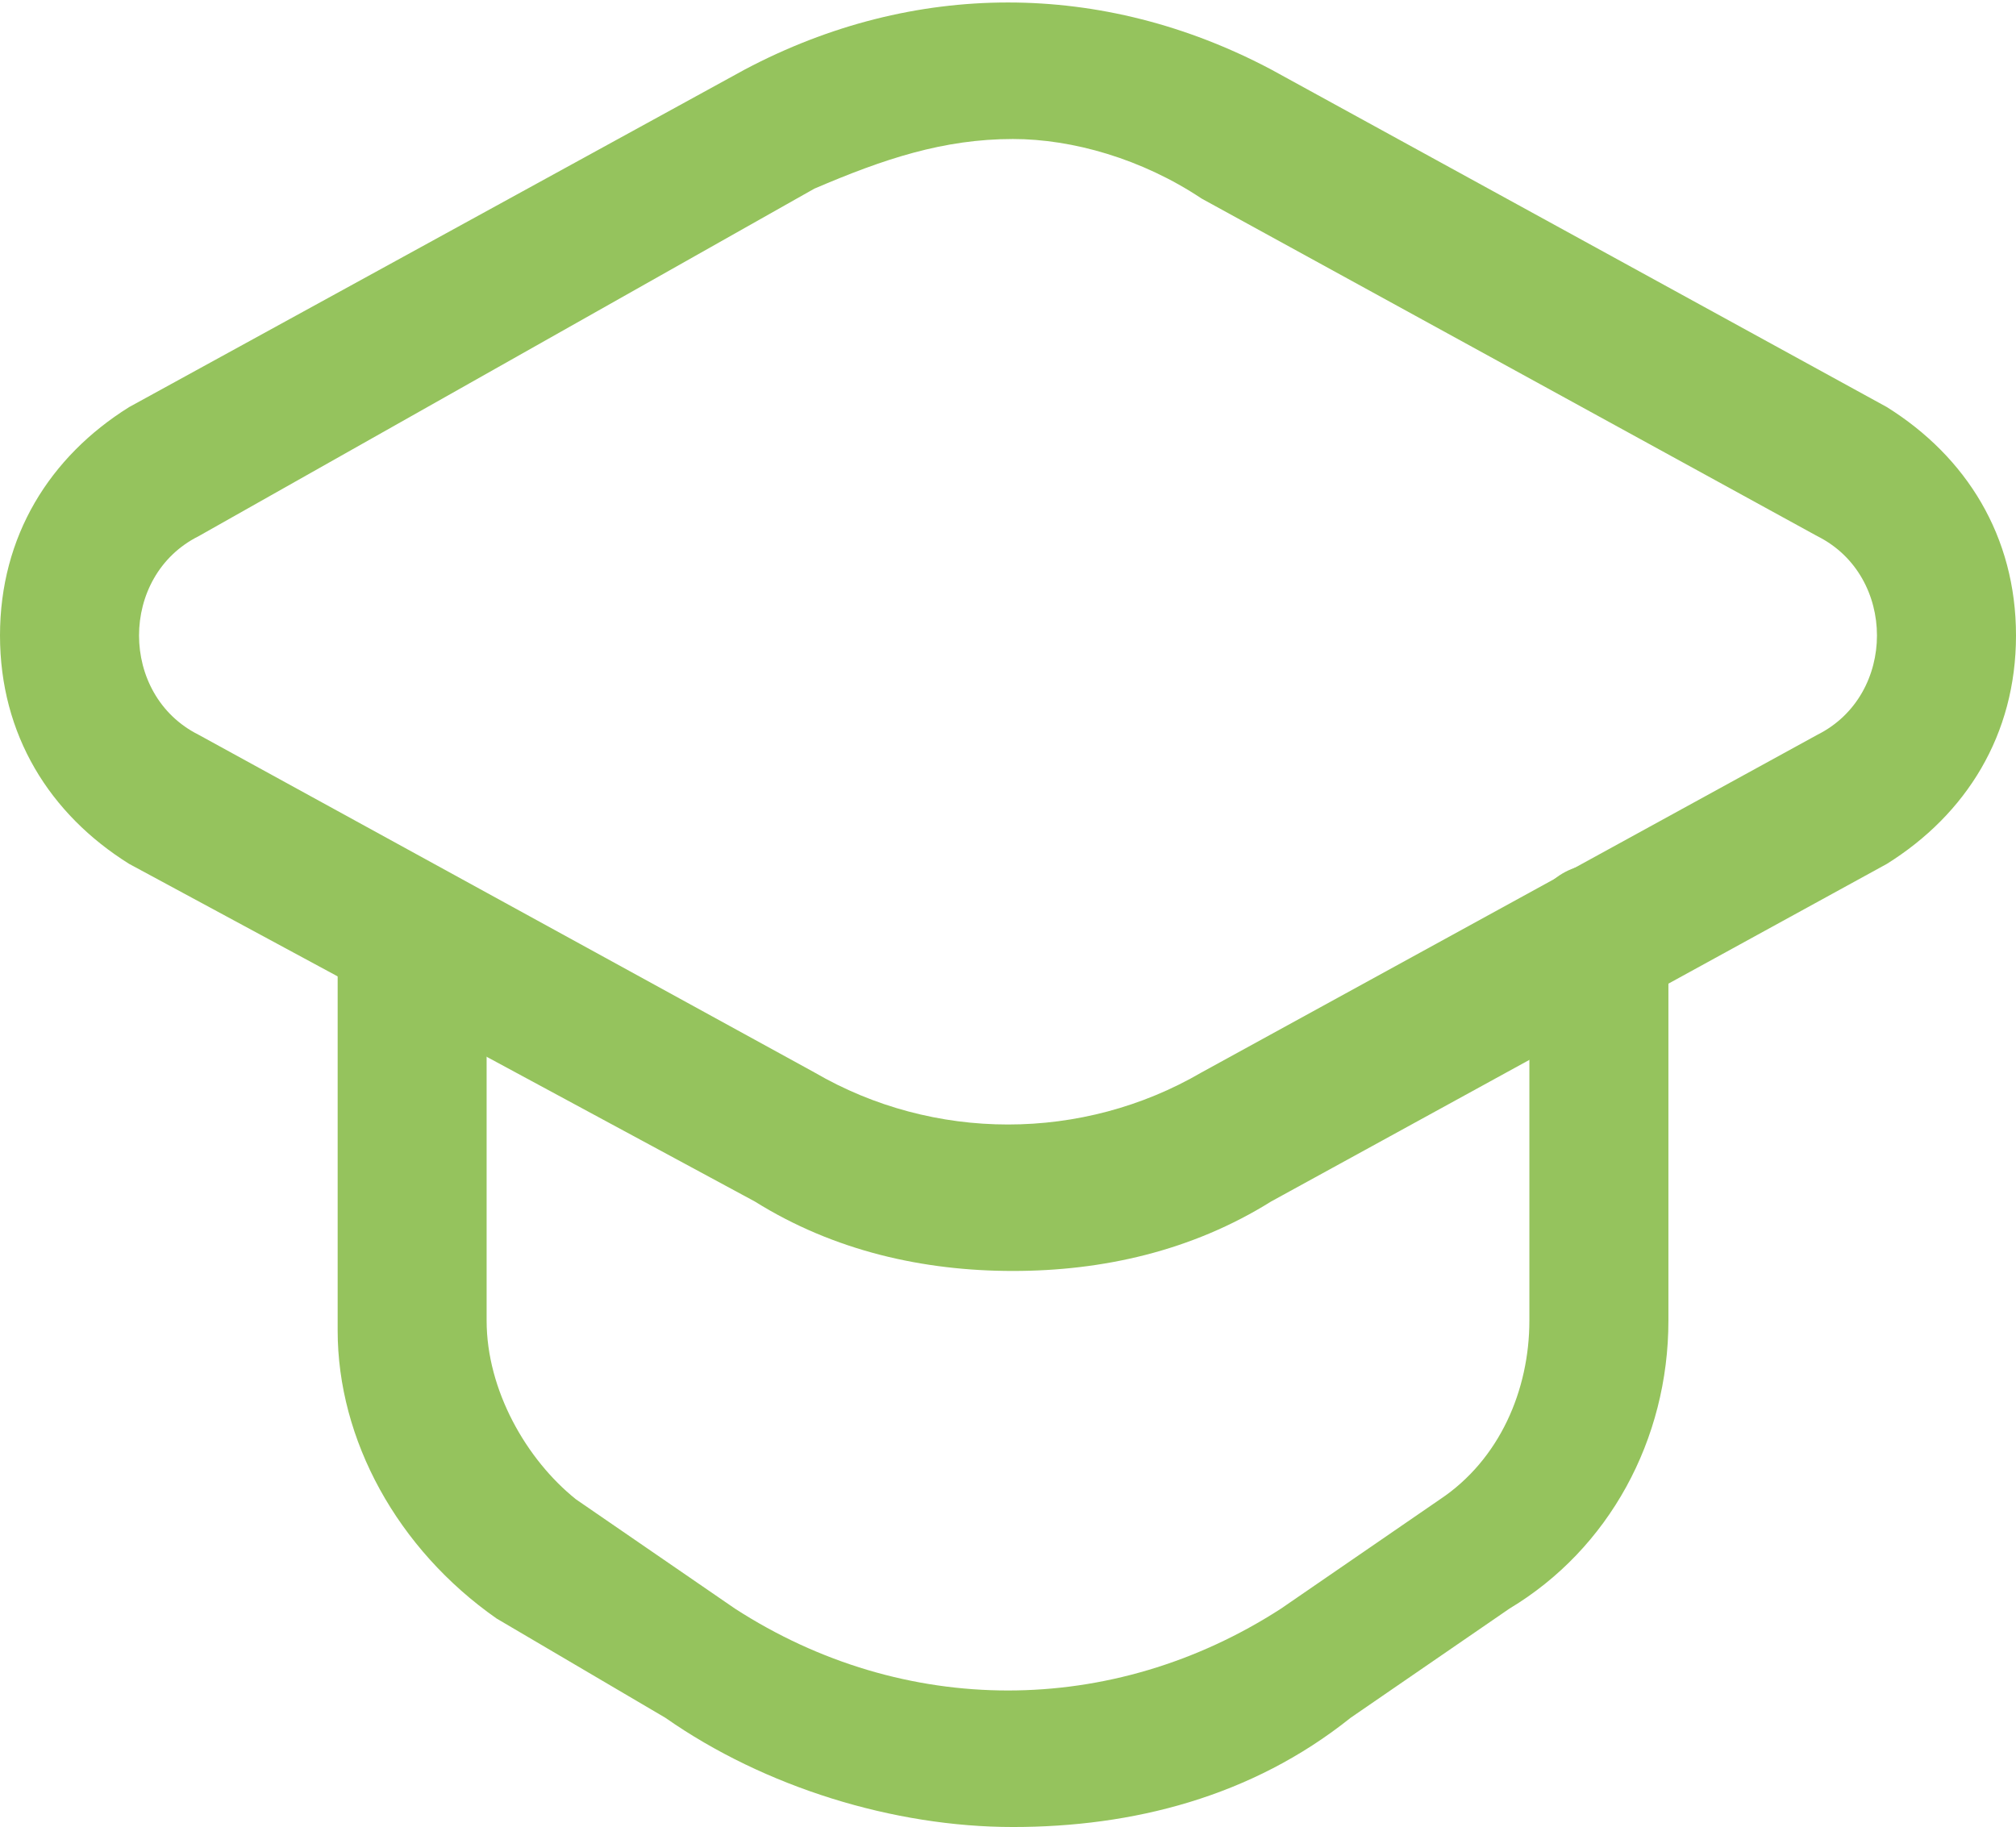
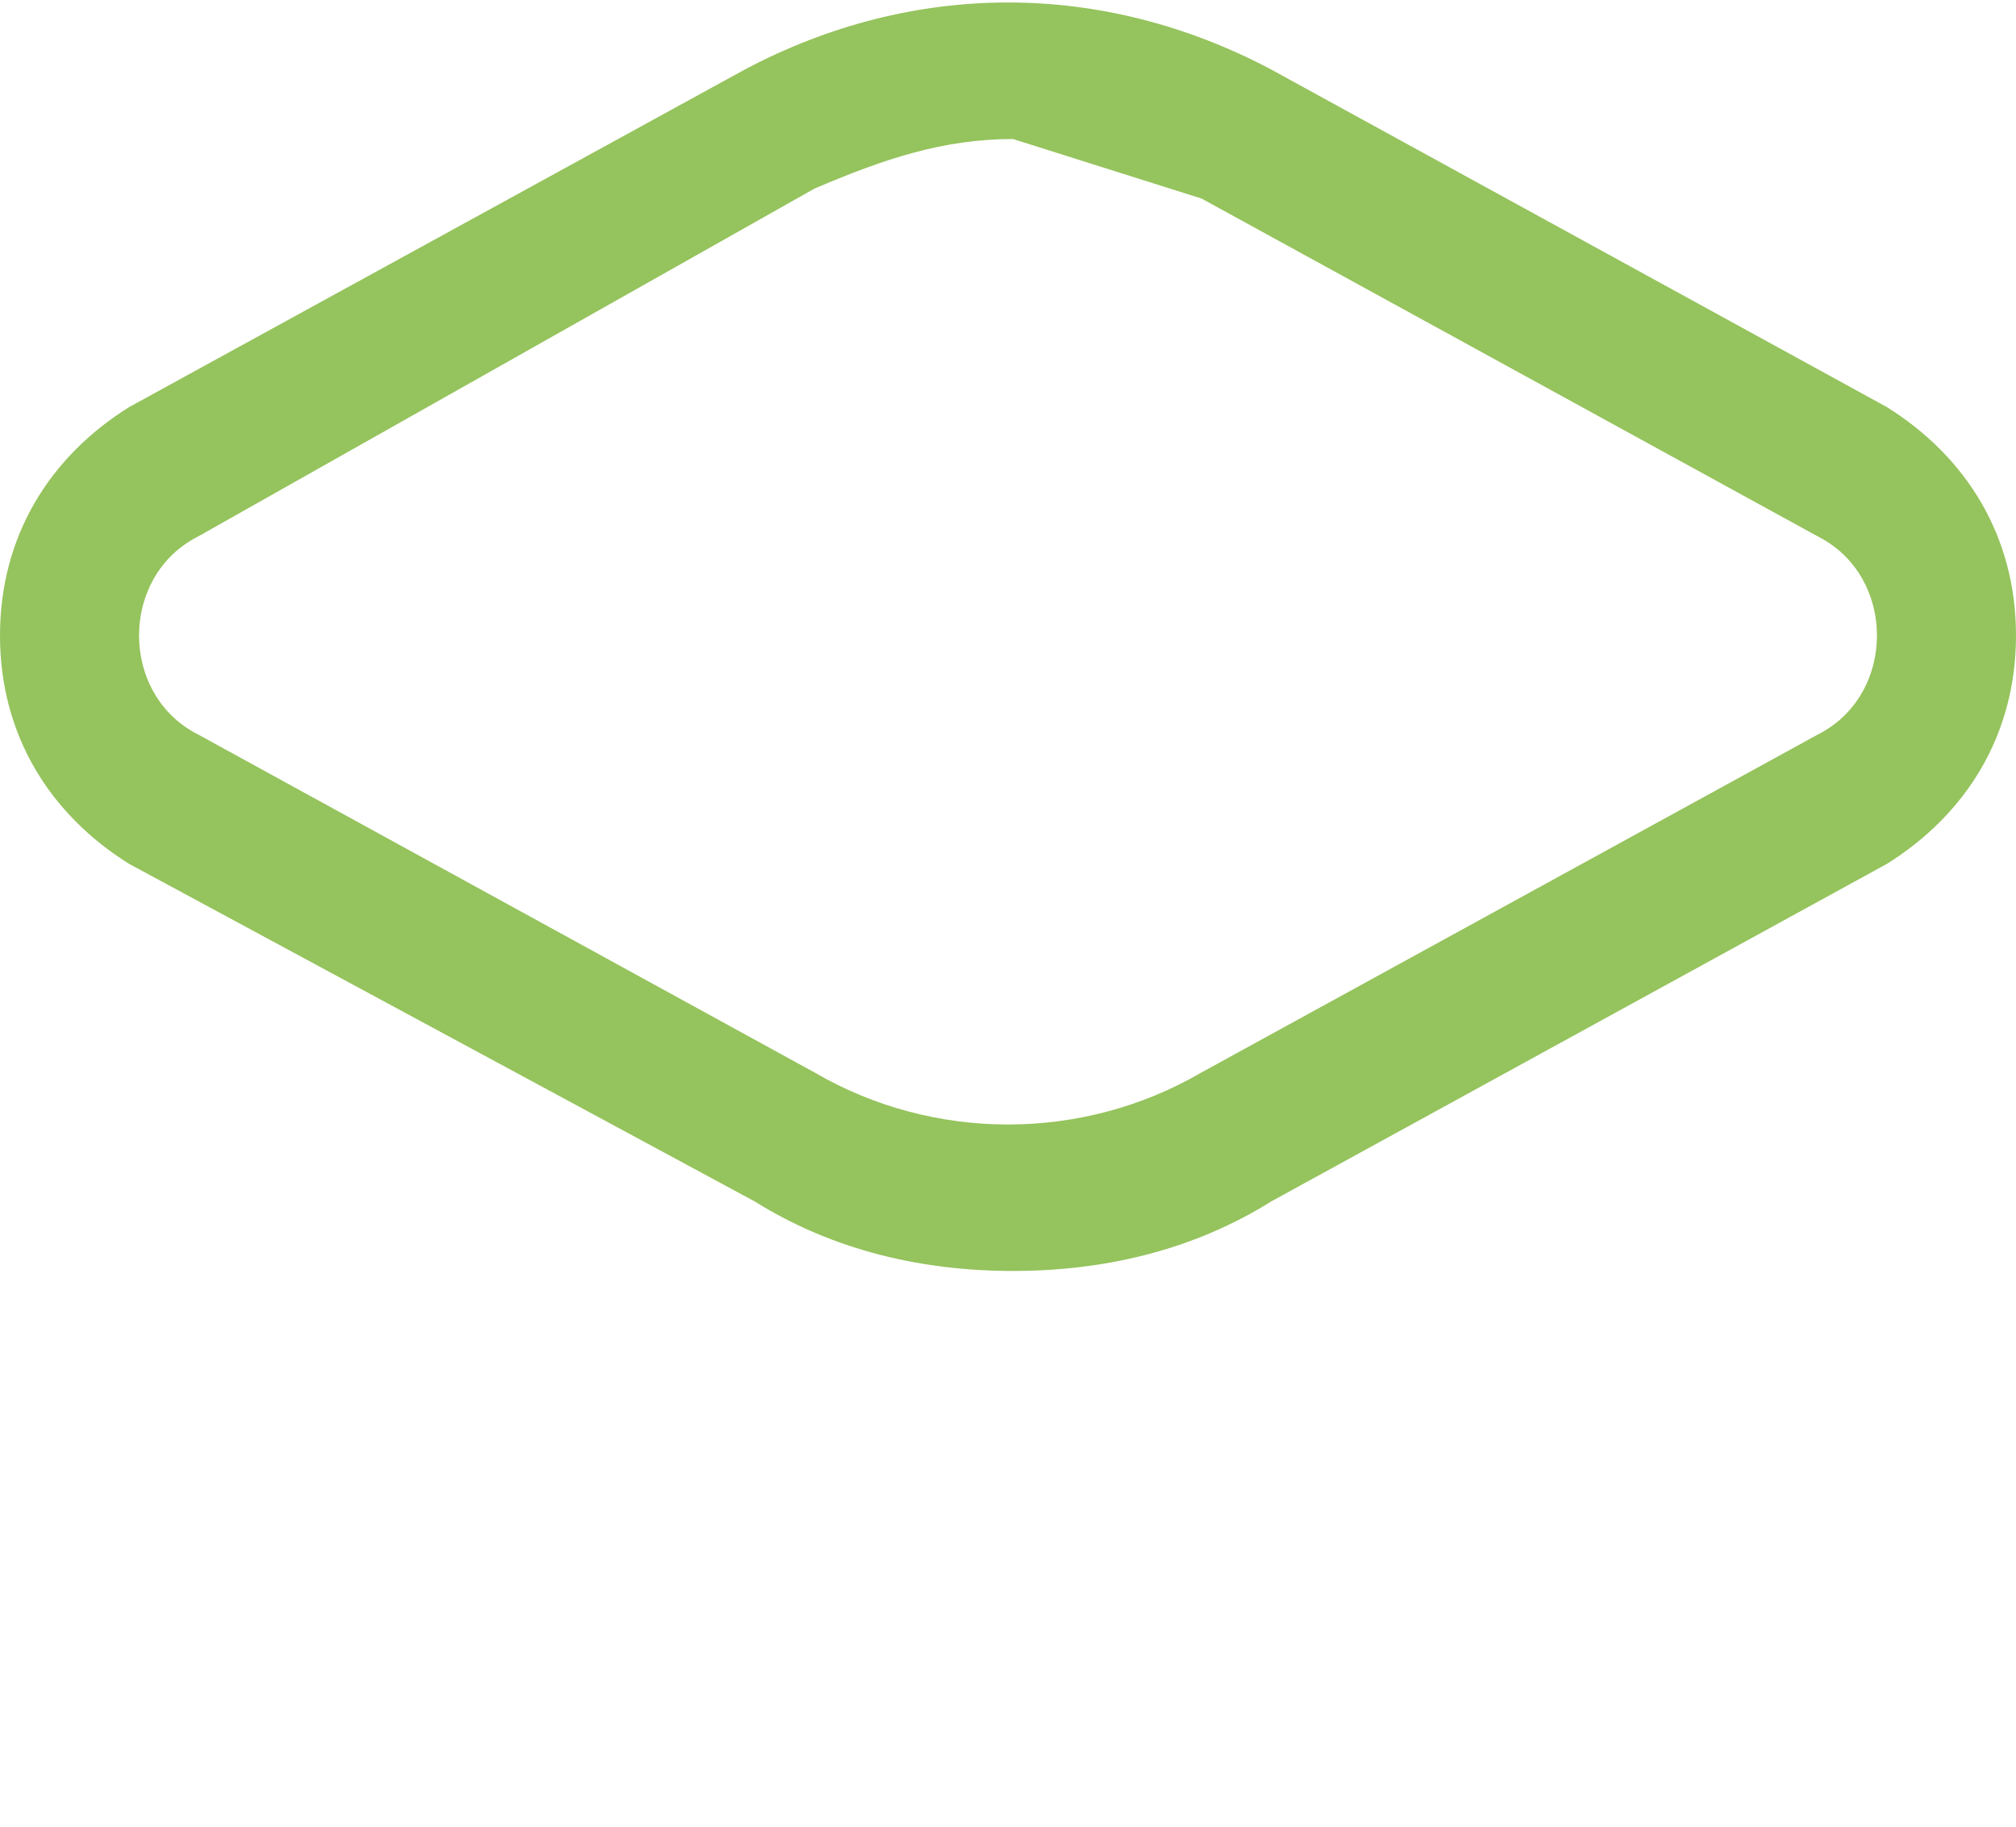
<svg xmlns="http://www.w3.org/2000/svg" id="Icons" x="0px" y="0px" viewBox="0 0 20.3 18.4" style="enable-background:new 0 0 20.3 18.4;" xml:space="preserve">
  <style type="text/css"> .st0{fill:#95C35D;} </style>
  <g>
    <g>
-       <path class="st0" d="M10.2,12.8c-0.9,0-1.8-0.2-2.6-0.7L1.3,8.7C0.5,8.2,0,7.4,0,6.4s0.5-1.8,1.3-2.3l6.2-3.4 c1.7-0.9,3.6-0.9,5.3,0L19,4.1c0.8,0.5,1.3,1.3,1.3,2.3S19.8,8.2,19,8.7l-6.2,3.4C12,12.6,11.1,12.8,10.2,12.8z M10.2,1.4 c-0.7,0-1.3,0.2-2,0.5l0,0L2,5.4C1.6,5.6,1.4,6,1.4,6.4s0.2,0.8,0.6,1l6.2,3.4c1.2,0.7,2.7,0.7,3.9,0l6.2-3.4 c0.4-0.2,0.6-0.6,0.6-1s-0.2-0.8-0.6-1l-6.2-3.4C11.5,1.6,10.8,1.4,10.2,1.4z M7.9,1.3L7.9,1.3L7.9,1.3z" />
+       <path class="st0" d="M10.2,12.8c-0.9,0-1.8-0.2-2.6-0.7L1.3,8.7C0.5,8.2,0,7.4,0,6.4s0.5-1.8,1.3-2.3l6.2-3.4 c1.7-0.9,3.6-0.9,5.3,0L19,4.1c0.8,0.5,1.3,1.3,1.3,2.3S19.8,8.2,19,8.7l-6.2,3.4C12,12.6,11.1,12.8,10.2,12.8z M10.2,1.4 c-0.7,0-1.3,0.2-2,0.5l0,0L2,5.4C1.6,5.6,1.4,6,1.4,6.4s0.2,0.8,0.6,1l6.2,3.4c1.2,0.7,2.7,0.7,3.9,0l6.2-3.4 c0.4-0.2,0.6-0.6,0.6-1s-0.2-0.8-0.6-1l-6.2-3.4z M7.9,1.3L7.9,1.3L7.9,1.3z" />
    </g>
    <g>
-       <path class="st0" d="M10.2,18.4c-1.2,0-2.5-0.4-3.5-1.1L5,16.3c-1-0.7-1.6-1.8-1.6-2.9V9.4c0-0.4,0.3-0.7,0.7-0.7S4.9,9,4.9,9.4 v3.9c0,0.7,0.4,1.4,0.9,1.8l1.6,1.1c1.7,1.1,3.8,1.1,5.5,0l1.6-1.1c0.6-0.4,0.9-1.1,0.9-1.8V9.4c0-0.4,0.3-0.7,0.7-0.7 s0.7,0.3,0.7,0.7v3.9c0,1.2-0.6,2.3-1.6,2.9l-1.6,1.1C12.6,18.1,11.4,18.4,10.2,18.4z" />
-     </g>
+       </g>
  </g>
</svg>